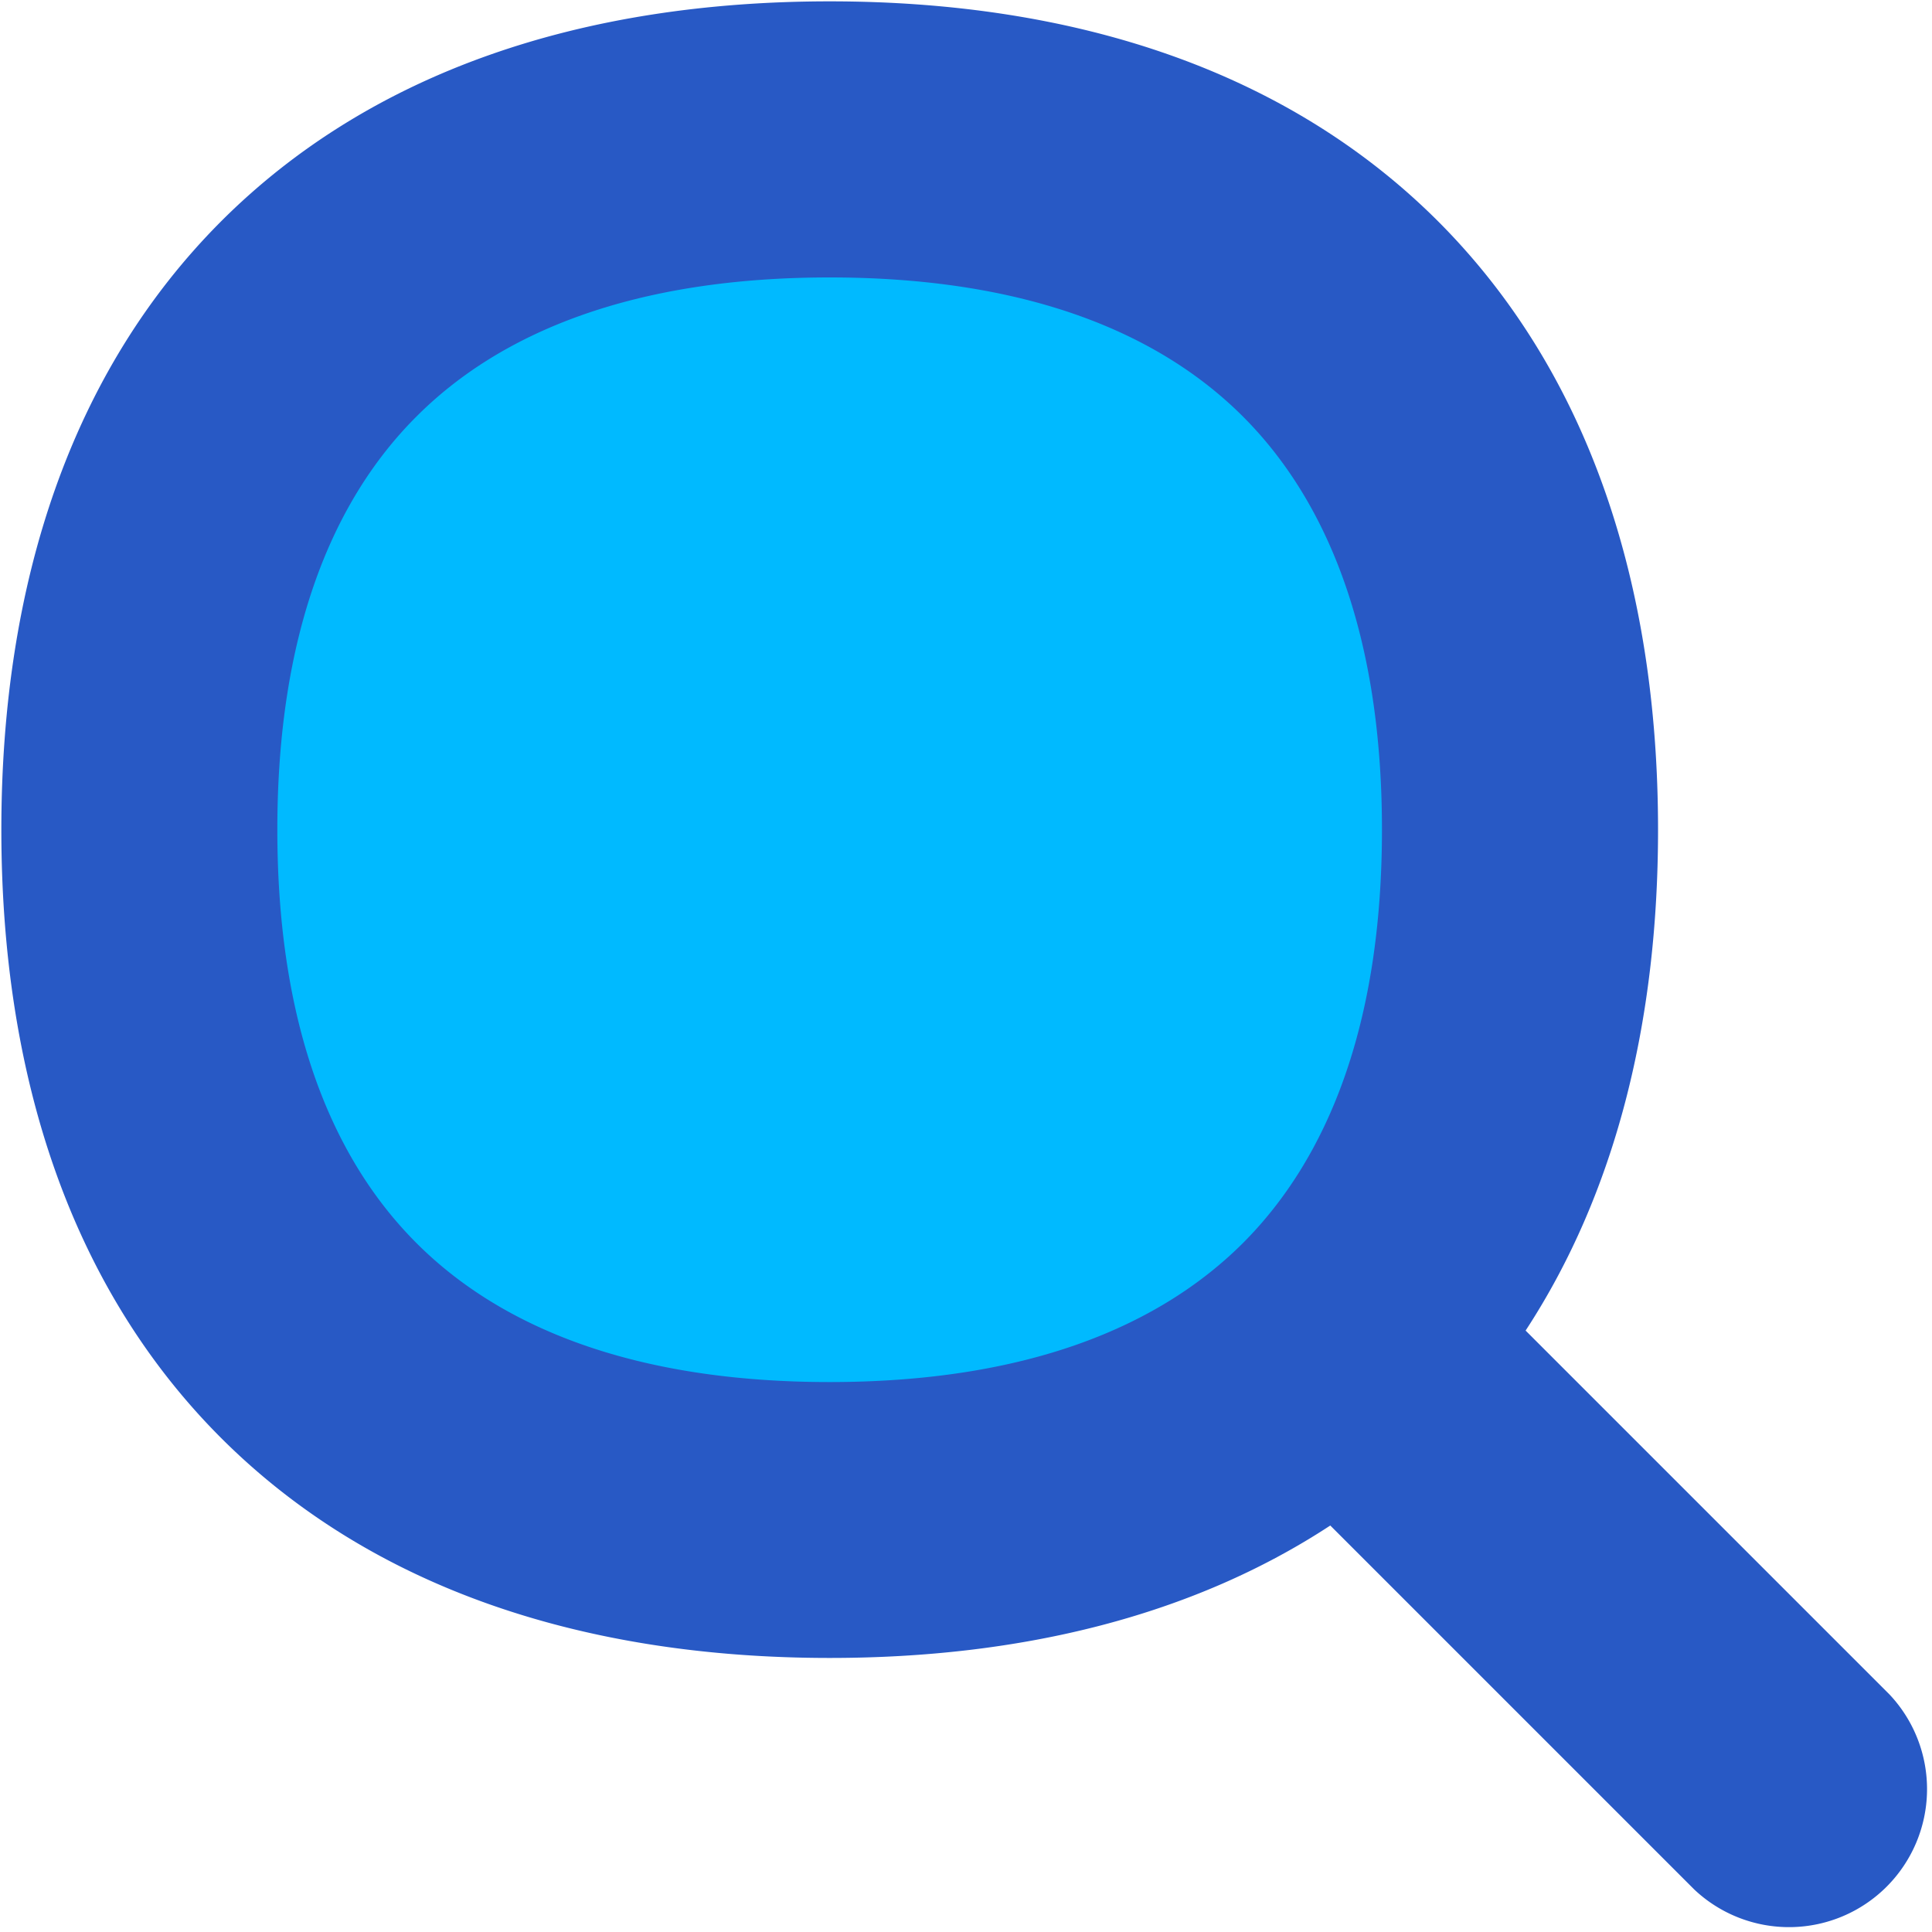
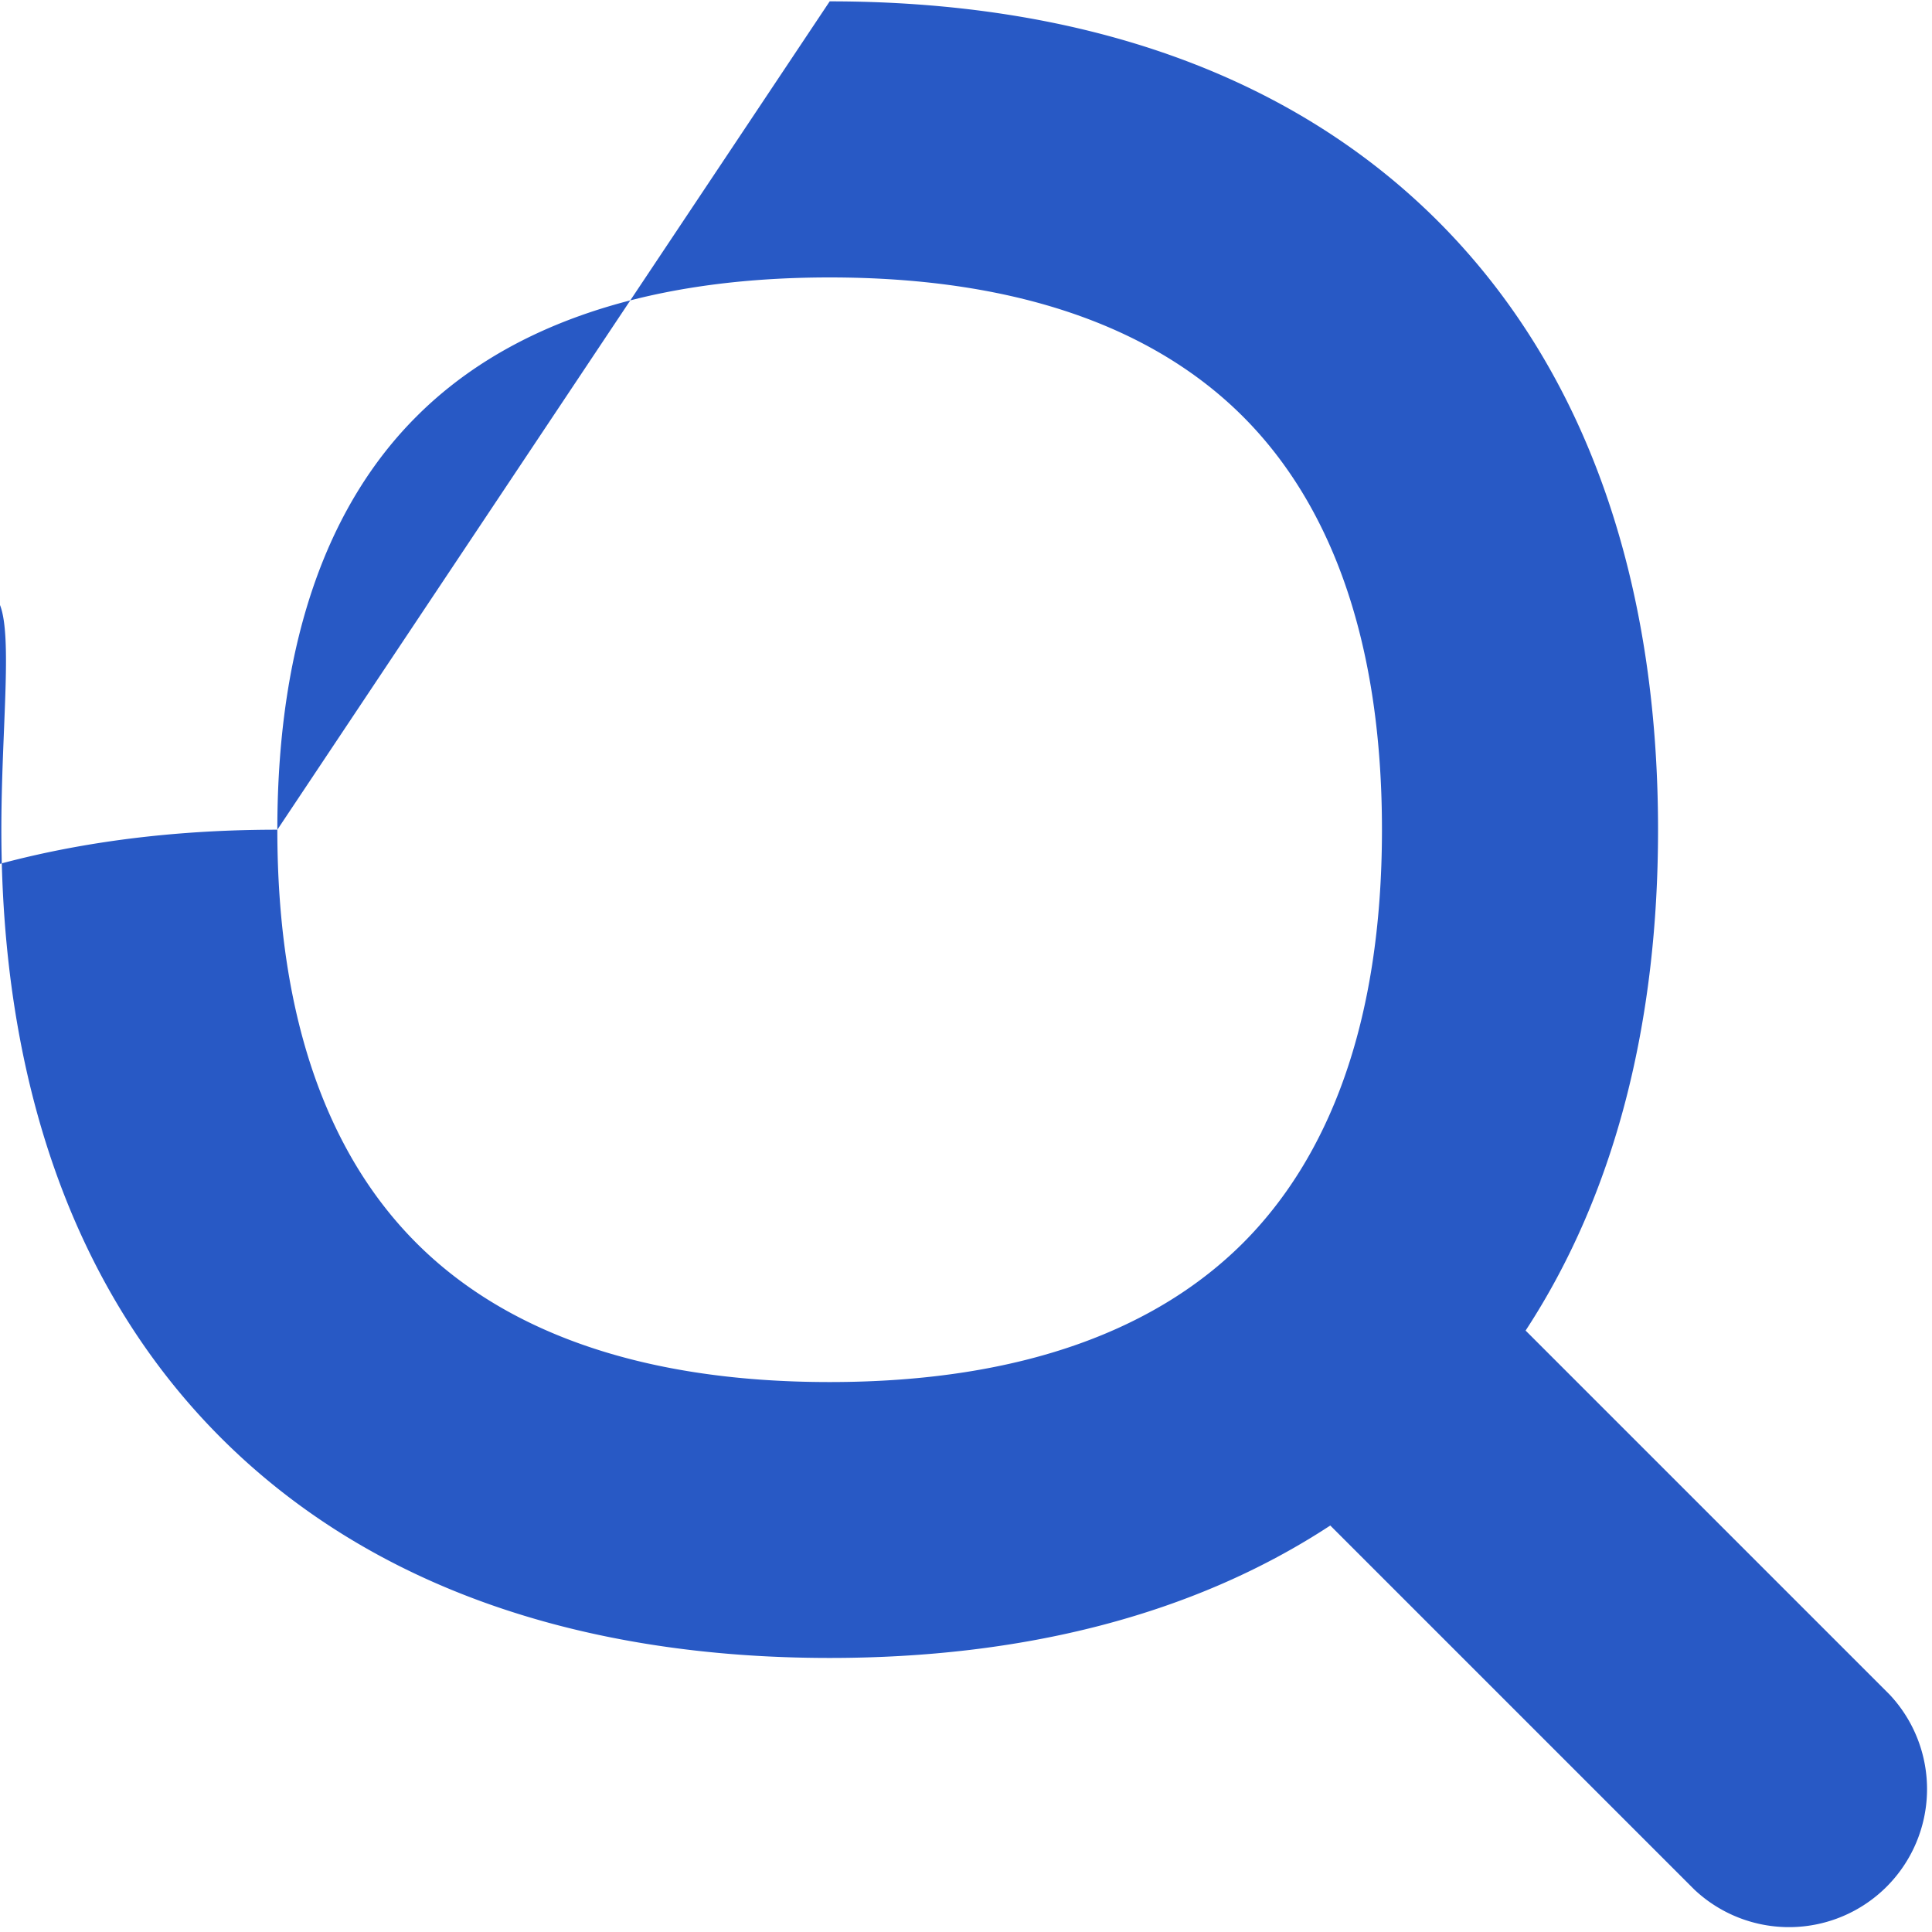
<svg xmlns="http://www.w3.org/2000/svg" fill="none" viewBox="0 0 20 20" height="20" width="20" id="Magnifying-Glass--Streamline-Flex.svg">
  <desc>Magnifying Glass Streamline Icon: https://streamlinehq.com</desc>
  <g id="Magnifying-Glass--Streamline-Flex.svg">
-     <path id="Vector" fill="#00baff" d="M8.574 15.87c4.573 0 7.146 -2.571 7.146 -7.146s-2.571 -7.146 -7.146 -7.146C4.001 1.579 1.429 4.15 1.429 8.724c0 4.573 2.571 7.146 7.146 7.146Z" stroke-width="1" />
-     <path id="Union" fill="#2859c5" fill-rule="evenodd" d="M2.871 8.589c0 -2.023 0.564 -3.403 1.44 -4.277 0.874 -0.876 2.254 -1.44 4.277 -1.44 2.024 0 3.403 0.564 4.279 1.44 0.874 0.874 1.439 2.254 1.439 4.277 0 2.024 -0.564 3.403 -1.439 4.279 -0.876 0.874 -2.254 1.439 -4.279 1.439 -2.023 0 -3.403 -0.564 -4.277 -1.439 -0.876 -0.876 -1.44 -2.254 -1.44 -4.279ZM8.589 0.014c-2.55 0 -4.743 0.721 -6.299 2.276C0.736 3.846 0.014 6.039 0.014 8.59c0 2.549 0.721 4.743 2.276 6.297 1.556 1.554 3.749 2.276 6.3 2.276 1.989 0 3.76 -0.439 5.181 -1.371l3.769 3.769a1.429 1.429 0 0 0 2.02 -2.02l-3.767 -3.767c0.931 -1.423 1.371 -3.194 1.371 -5.184 0 -2.55 -0.723 -4.743 -2.277 -6.299C13.331 0.736 11.139 0.014 8.589 0.014Z" clip-rule="evenodd" stroke-width="1" />
+     <path id="Union" fill="#2859c5" fill-rule="evenodd" d="M2.871 8.589c0 -2.023 0.564 -3.403 1.44 -4.277 0.874 -0.876 2.254 -1.44 4.277 -1.44 2.024 0 3.403 0.564 4.279 1.44 0.874 0.874 1.439 2.254 1.439 4.277 0 2.024 -0.564 3.403 -1.439 4.279 -0.876 0.874 -2.254 1.439 -4.279 1.439 -2.023 0 -3.403 -0.564 -4.277 -1.439 -0.876 -0.876 -1.44 -2.254 -1.44 -4.279Zc-2.55 0 -4.743 0.721 -6.299 2.276C0.736 3.846 0.014 6.039 0.014 8.59c0 2.549 0.721 4.743 2.276 6.297 1.556 1.554 3.749 2.276 6.3 2.276 1.989 0 3.76 -0.439 5.181 -1.371l3.769 3.769a1.429 1.429 0 0 0 2.02 -2.02l-3.767 -3.767c0.931 -1.423 1.371 -3.194 1.371 -5.184 0 -2.55 -0.723 -4.743 -2.277 -6.299C13.331 0.736 11.139 0.014 8.589 0.014Z" clip-rule="evenodd" stroke-width="1" />
  </g>
</svg>